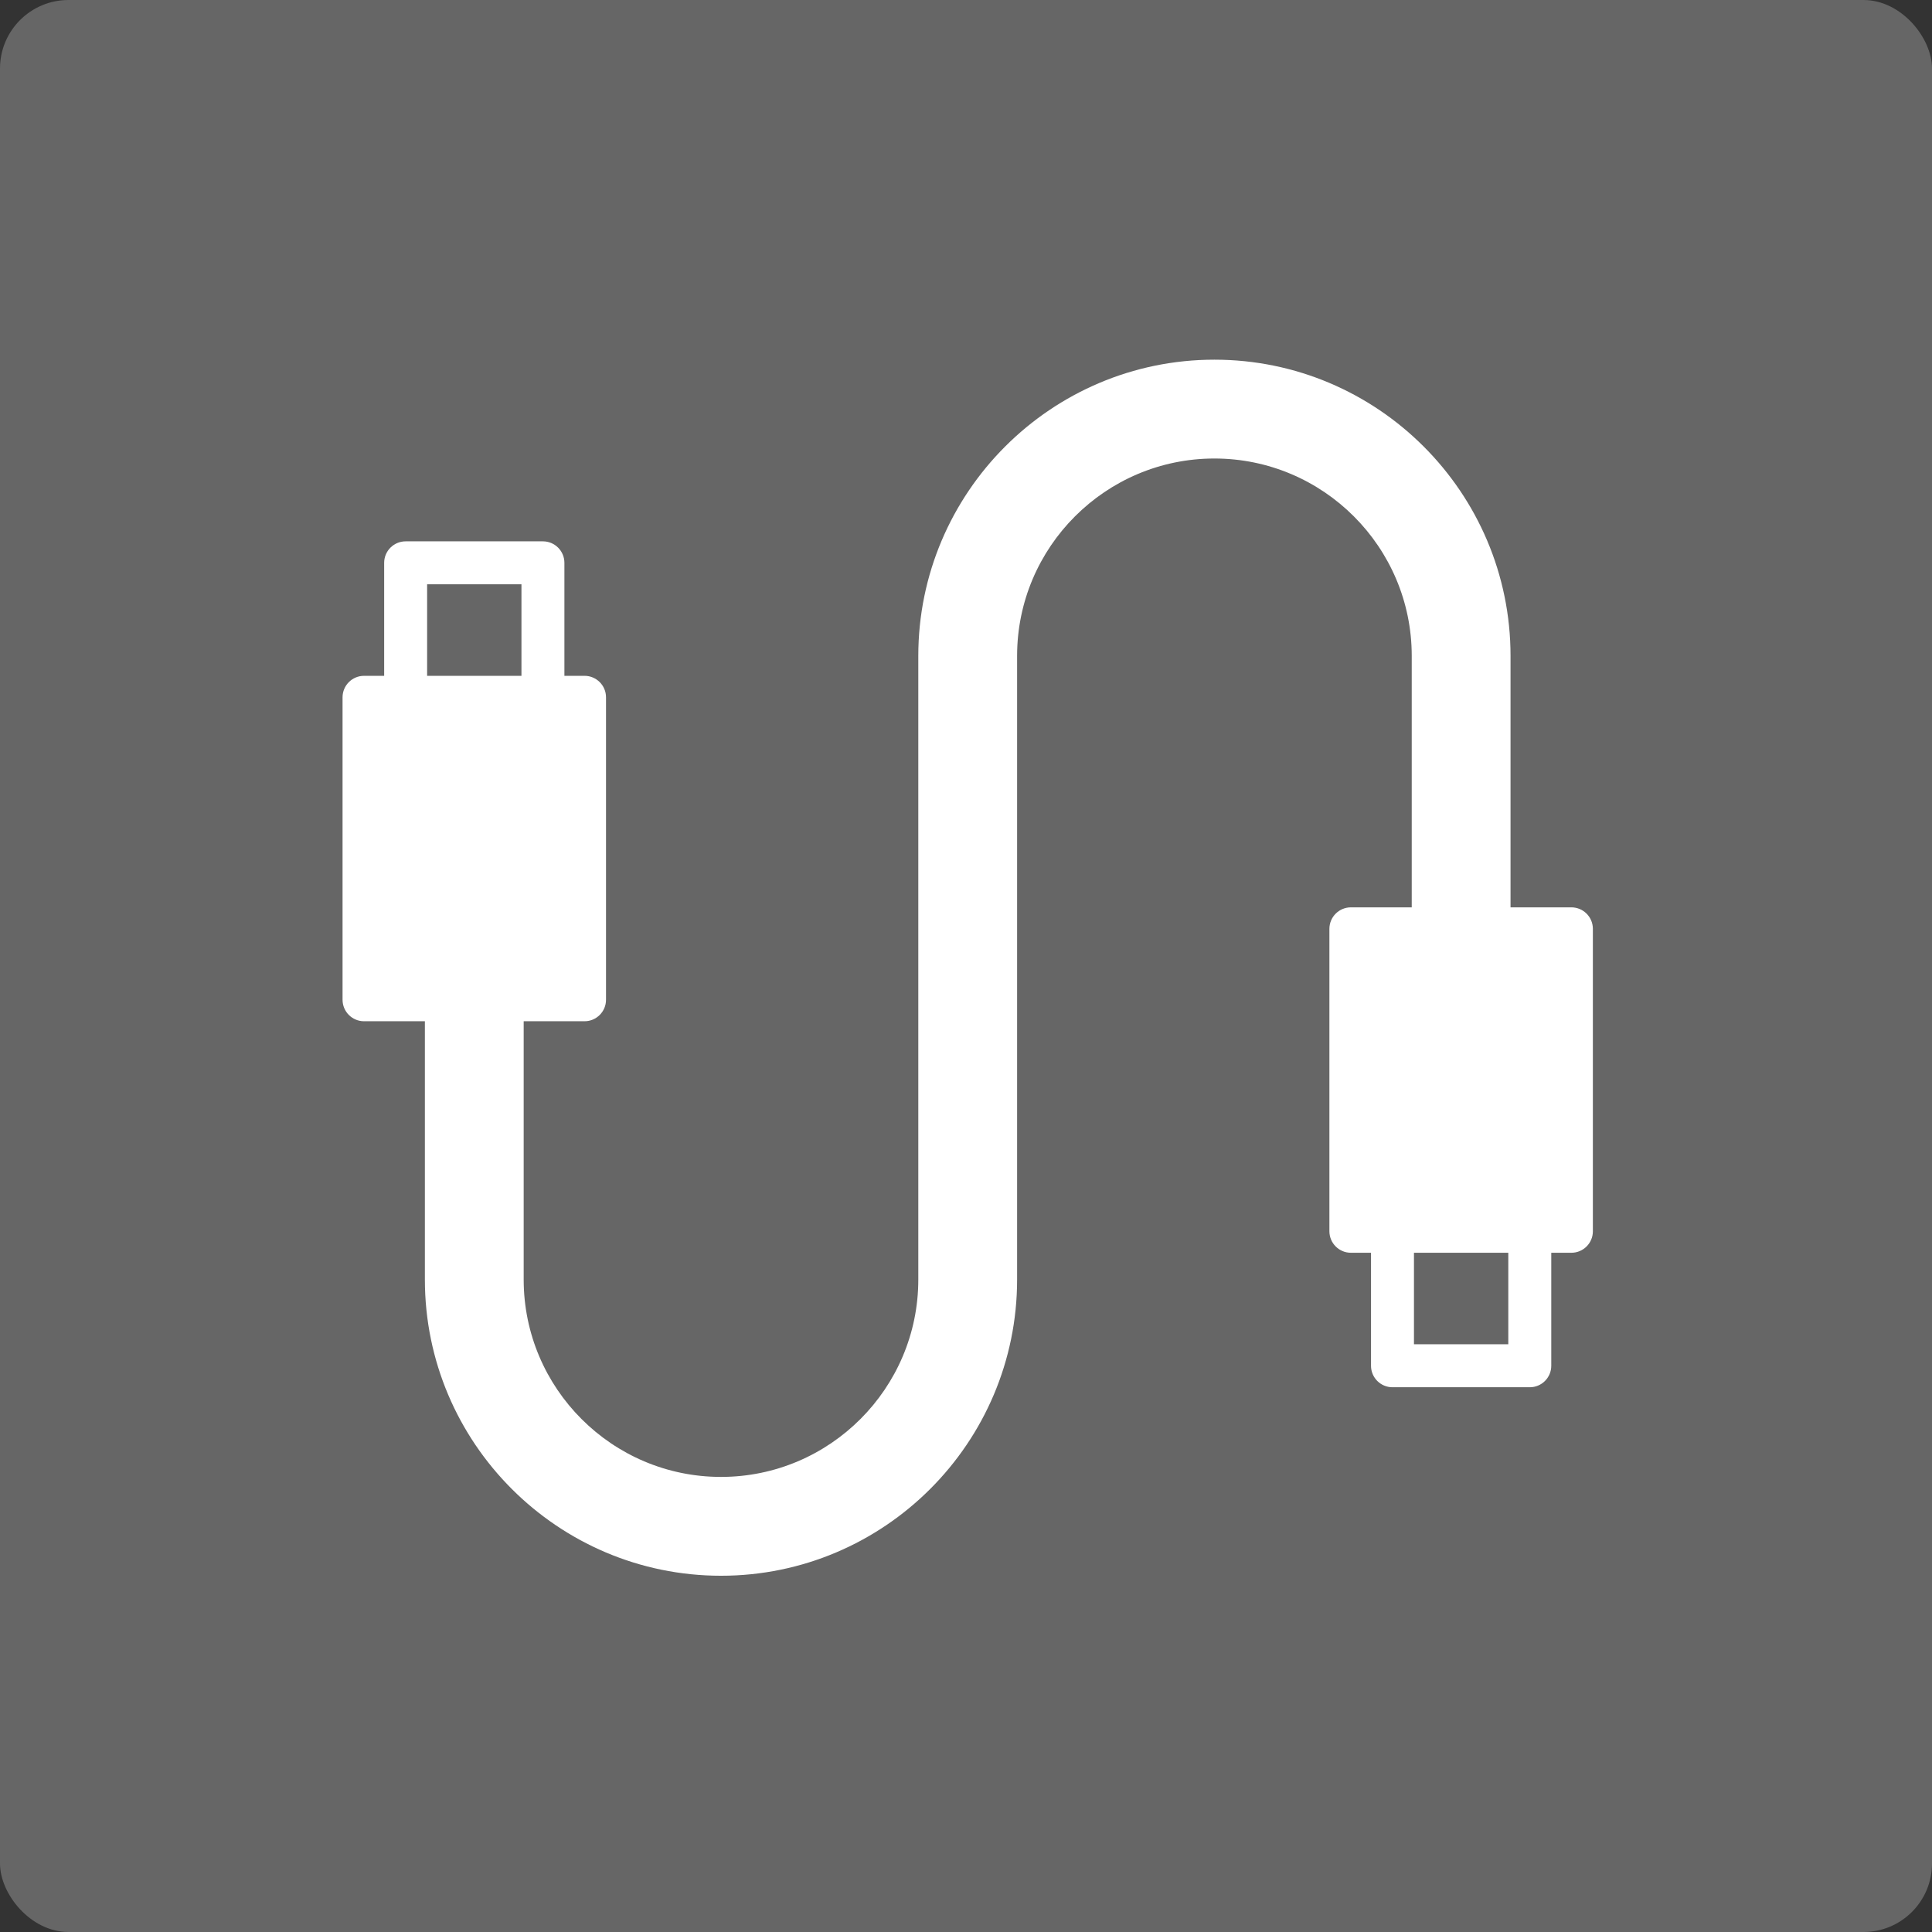
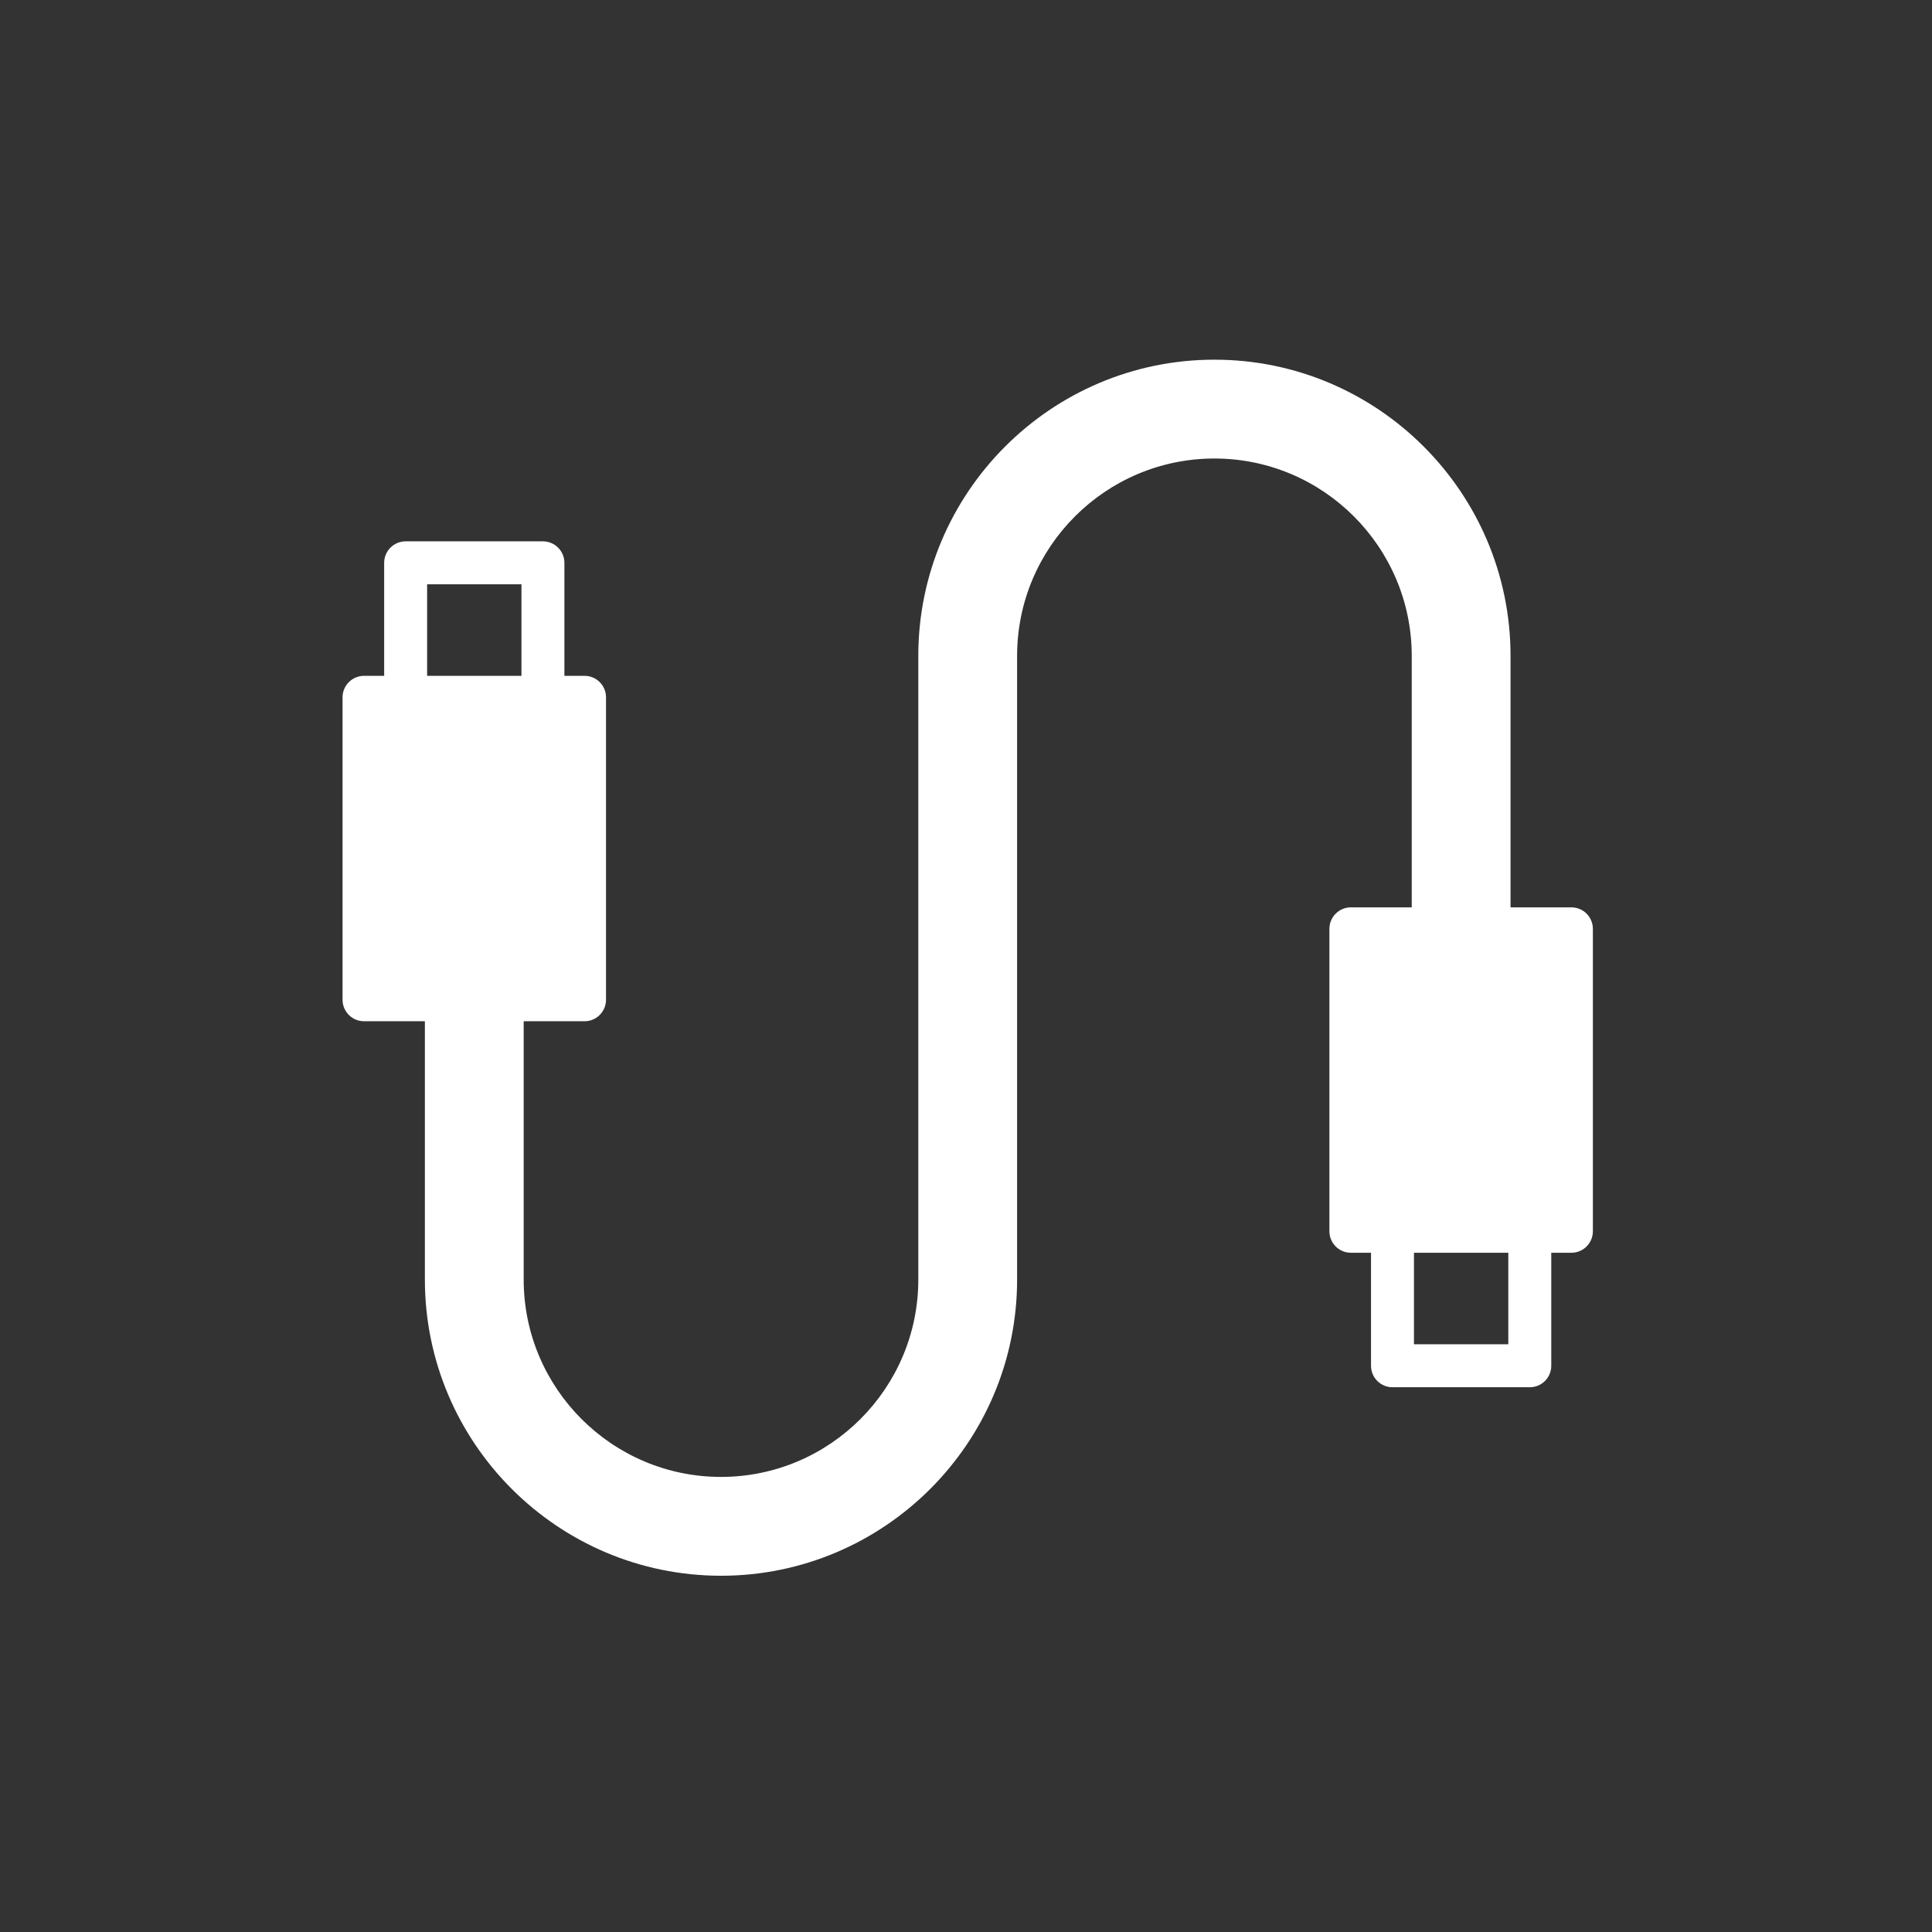
<svg xmlns="http://www.w3.org/2000/svg" width="564" height="564" viewBox="0 0 564 564" fill="none">
  <rect x="0" y="0" width="564" height="564" fill="#333333" stroke="none" />
-   <rect width="564" height="564" rx="20" fill="#666666" />
  <path d="M458.727 264.877H440.963V191.468C440.963 143.79 402.183 105 354.515 105C306.853 105 268.076 143.789 268.076 191.468V373.532C268.076 405.301 242.239 431.149 210.481 431.149C178.718 431.149 152.876 405.301 152.876 373.532V298.127H170.64C174.103 298.127 176.911 295.319 176.911 291.855V203.563C176.911 200.1 174.103 197.291 170.64 197.291H164.764V164.304C164.764 160.84 161.956 158.032 158.494 158.032H118.417C114.954 158.032 112.146 160.84 112.146 164.304V197.292H106.27C102.808 197.292 100 200.101 100 203.564V291.855C100 295.319 102.808 298.127 106.27 298.127H124.035V373.532C124.035 421.211 162.814 460 210.482 460C258.144 460 296.919 421.211 296.919 373.532V191.468C296.919 159.699 322.757 133.851 354.517 133.851C386.28 133.851 412.122 159.697 412.122 191.468V264.877H394.357C390.895 264.877 388.087 267.686 388.087 271.149V359.441C388.087 362.906 390.895 365.713 394.357 365.713H400.233V398.701C400.233 402.165 403.041 404.973 406.504 404.973H446.583C450.046 404.973 452.854 402.165 452.854 398.701V365.713H458.73C462.192 365.713 465 362.906 465 359.441V271.149C464.998 267.686 462.19 264.877 458.727 264.877ZM124.687 170.576H152.226V197.292H124.687V170.576ZM440.311 392.429H412.771V365.713H440.311V392.429Z" fill="white" />
</svg>